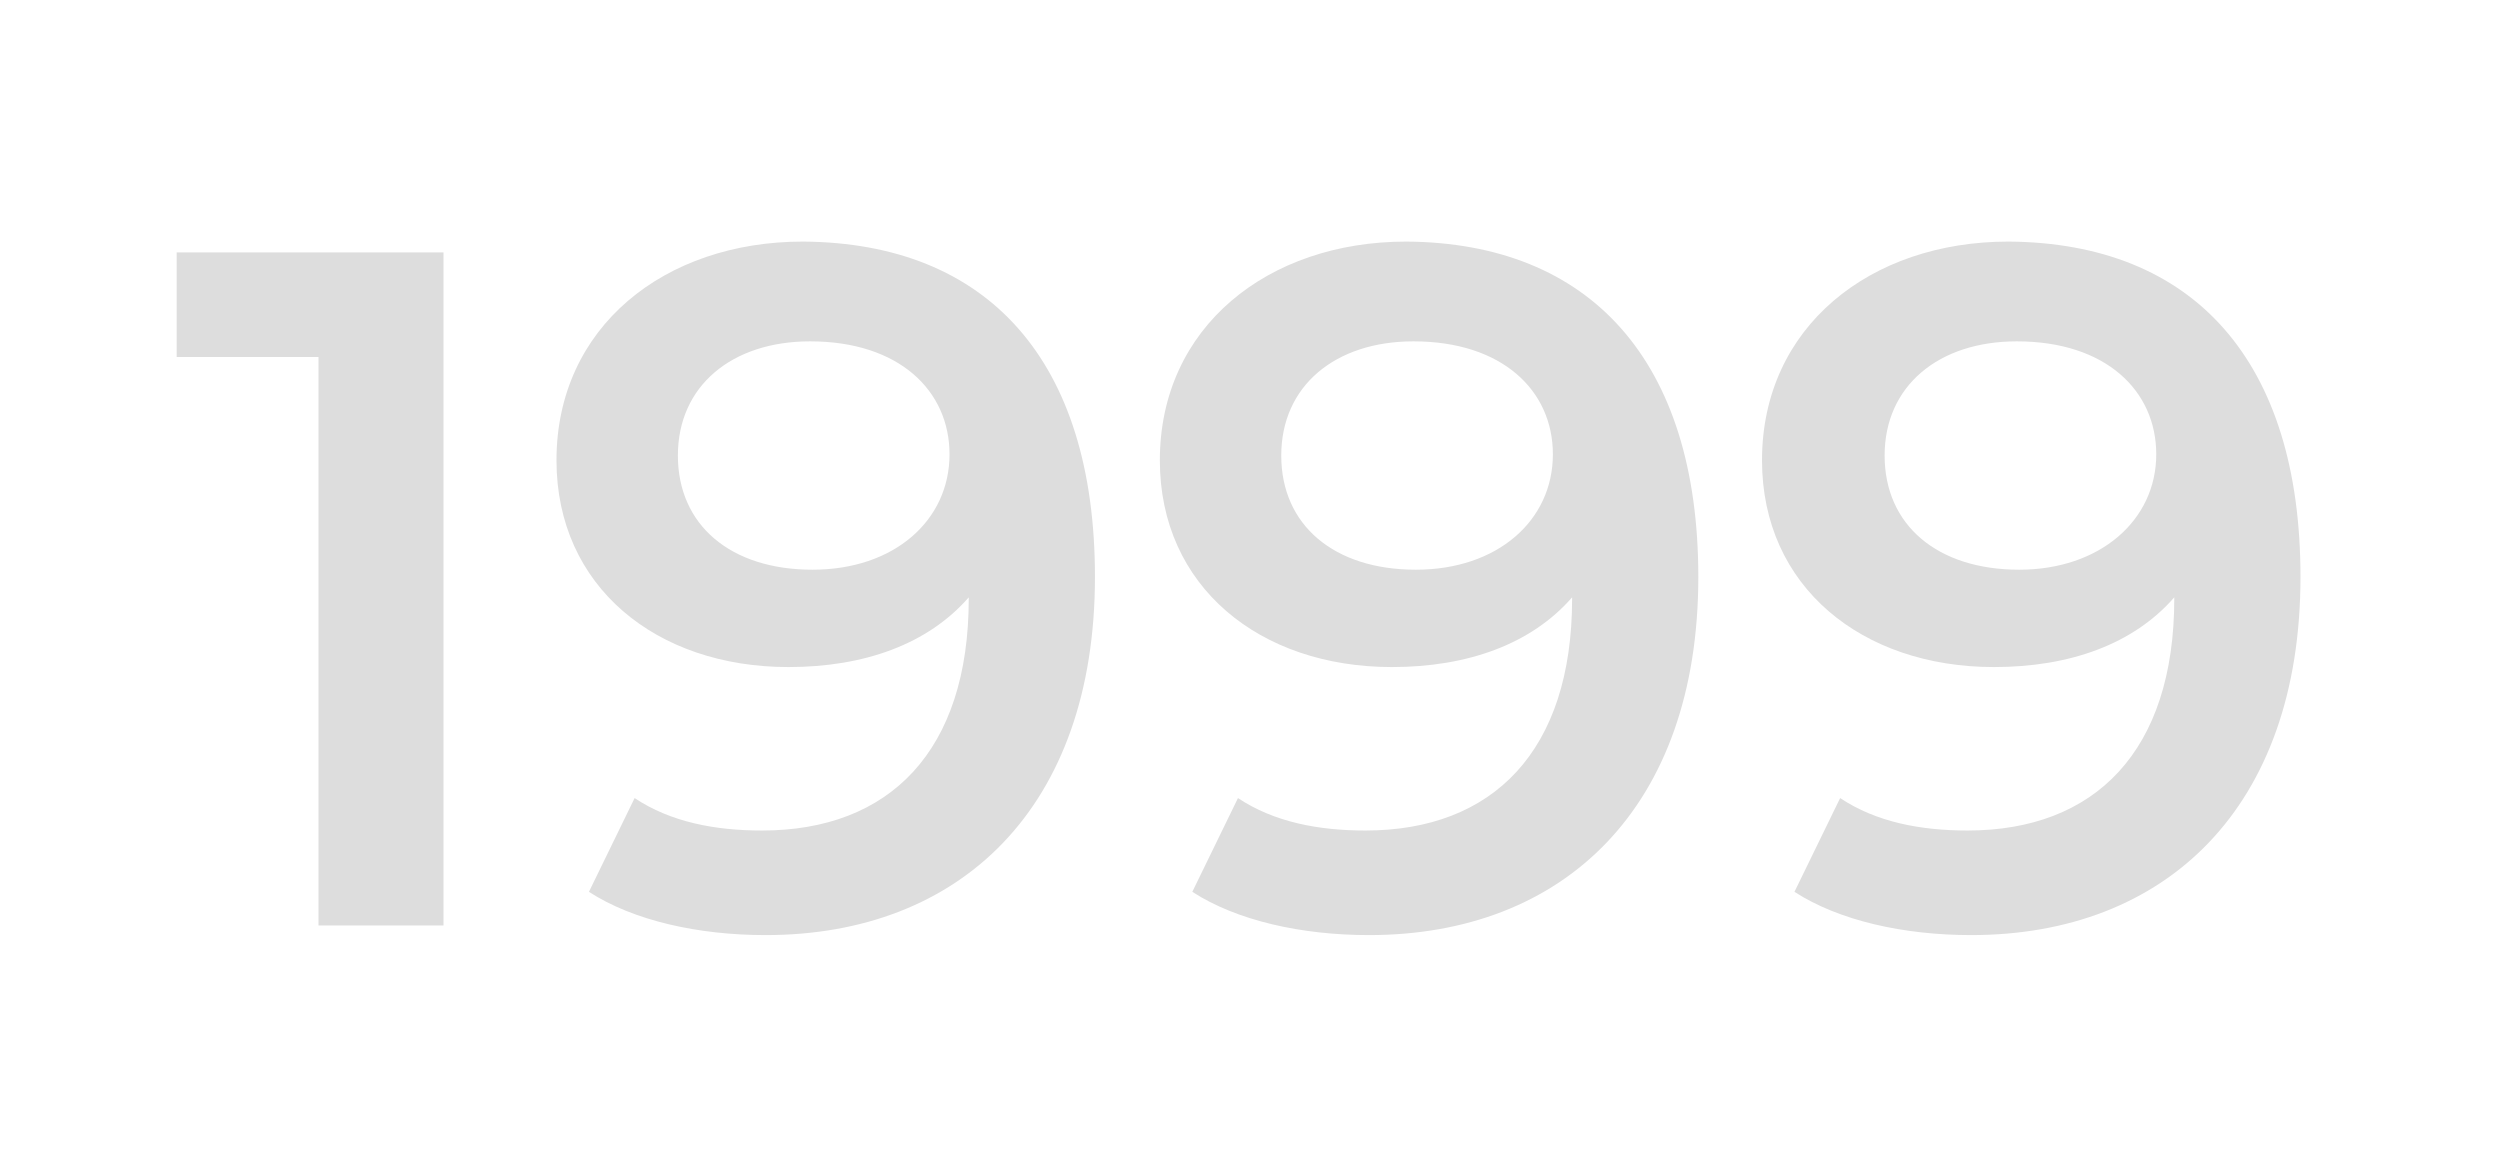
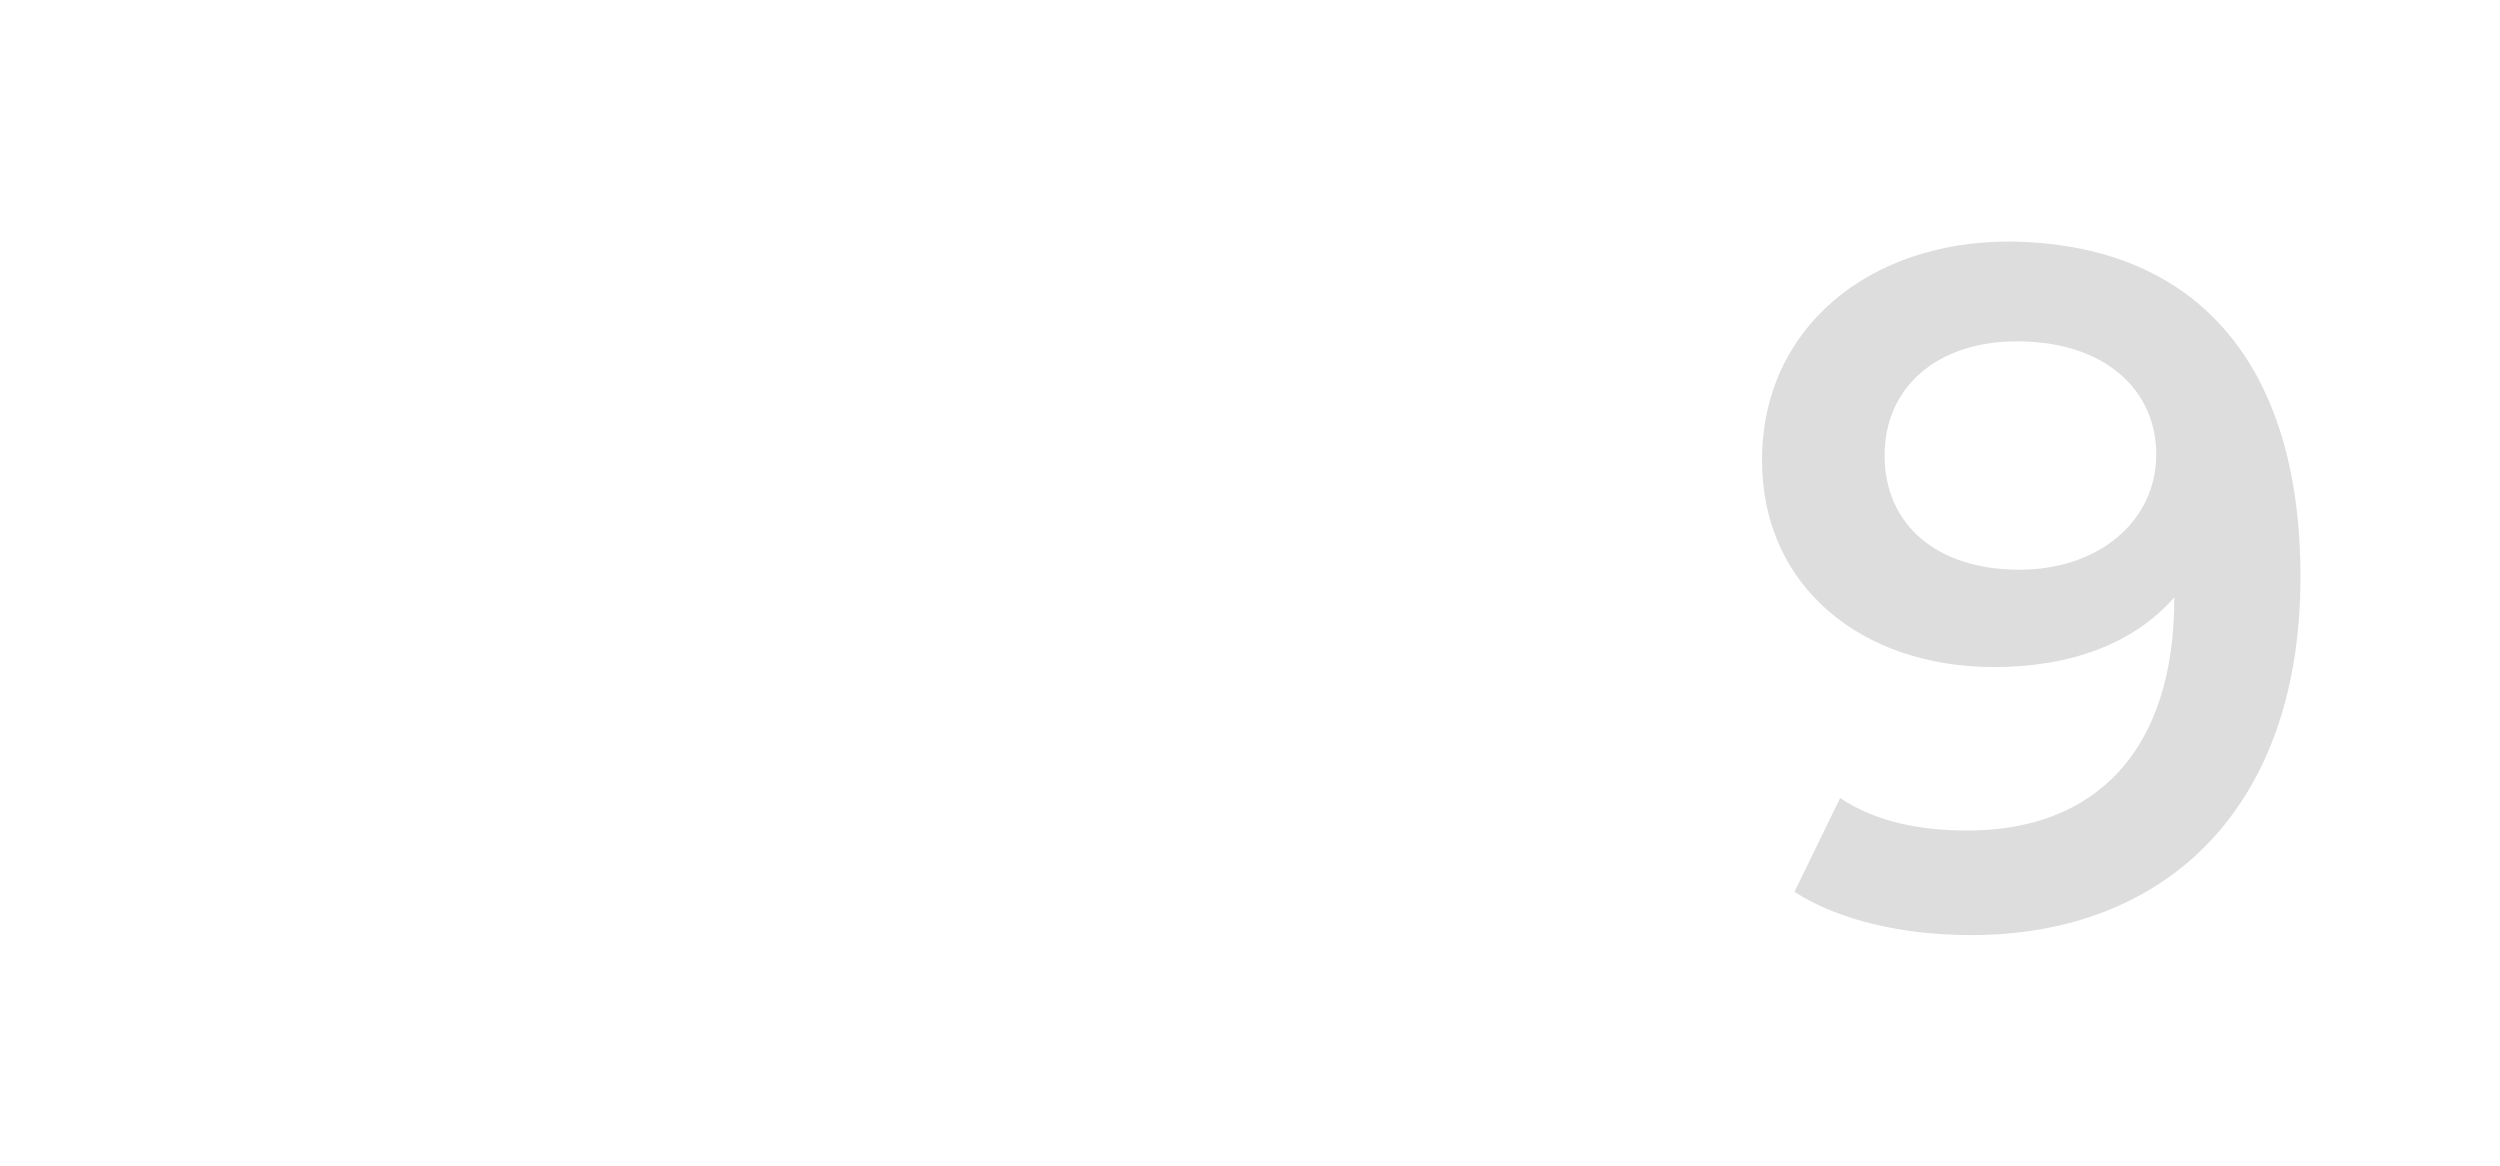
<svg xmlns="http://www.w3.org/2000/svg" version="1.1" id="レイヤー_1" x="0px" y="0px" viewBox="0 0 208 97" style="enable-background:new 0 0 208 97;" xml:space="preserve">
  <style type="text/css">
	.st0{fill:#FFFFFF;}
	.st1{enable-background:new    ;}
	.st2{fill:#DDDDDD;}
</style>
  <g id="西暦" transform="translate(16742 -2935)">
    <rect id="長方形_23615" x="-16742" y="2935" class="st0" width="208" height="97" />
    <g class="st1">
-       <path class="st2" d="M-16705.1,2956v56h-10.4v-47.3h-11.8v-8.7H-16705.1z" />
-       <path class="st2" d="M-16650.9,2983c0,19.2-11.2,29.8-27.4,29.8c-5.6,0-11-1.2-14.7-3.6l3.8-7.8c3,2,6.7,2.7,10.6,2.7    c10.6,0,17.2-6.6,17.2-19.3v-0.1c-3.4,3.9-8.7,5.8-15,5.8c-11,0-19.3-6.7-19.3-17.2c0-11.1,9-18.2,20.5-18.2    C-16659.8,2955.2-16650.9,2965-16650.9,2983z M-16663,2972.8c0-5.3-4.2-9.4-11.6-9.4c-6.5,0-11,3.7-11,9.5s4.4,9.5,11.2,9.5    C-16667.6,2982.4-16663,2978.3-16663,2972.8z" />
-       <path class="st2" d="M-16600.7,2983c0,19.2-11.2,29.8-27.4,29.8c-5.6,0-11-1.2-14.7-3.6l3.8-7.8c3,2,6.7,2.7,10.6,2.7    c10.6,0,17.2-6.6,17.2-19.3v-0.1c-3.4,3.9-8.7,5.8-15,5.8c-11,0-19.3-6.7-19.3-17.2c0-11.1,9-18.2,20.5-18.2    C-16609.7,2955.2-16600.7,2965-16600.7,2983z M-16612.8,2972.8c0-5.3-4.2-9.4-11.6-9.4c-6.5,0-11,3.7-11,9.5s4.4,9.5,11.2,9.5    C-16617.4,2982.4-16612.8,2978.3-16612.8,2972.8z" />
      <path class="st2" d="M-16550.6,2983c0,19.2-11.2,29.8-27.4,29.8c-5.6,0-11-1.2-14.7-3.6l3.8-7.8c3,2,6.7,2.7,10.6,2.7    c10.6,0,17.2-6.6,17.2-19.3v-0.1c-3.4,3.9-8.7,5.8-15,5.8c-11,0-19.3-6.7-19.3-17.2c0-11.1,9-18.2,20.5-18.2    C-16559.5,2955.2-16550.6,2965-16550.6,2983z M-16562.6,2972.8c0-5.3-4.2-9.4-11.6-9.4c-6.5,0-11,3.7-11,9.5s4.4,9.5,11.2,9.5    C-16567.3,2982.4-16562.6,2978.3-16562.6,2972.8z" />
    </g>
  </g>
</svg>